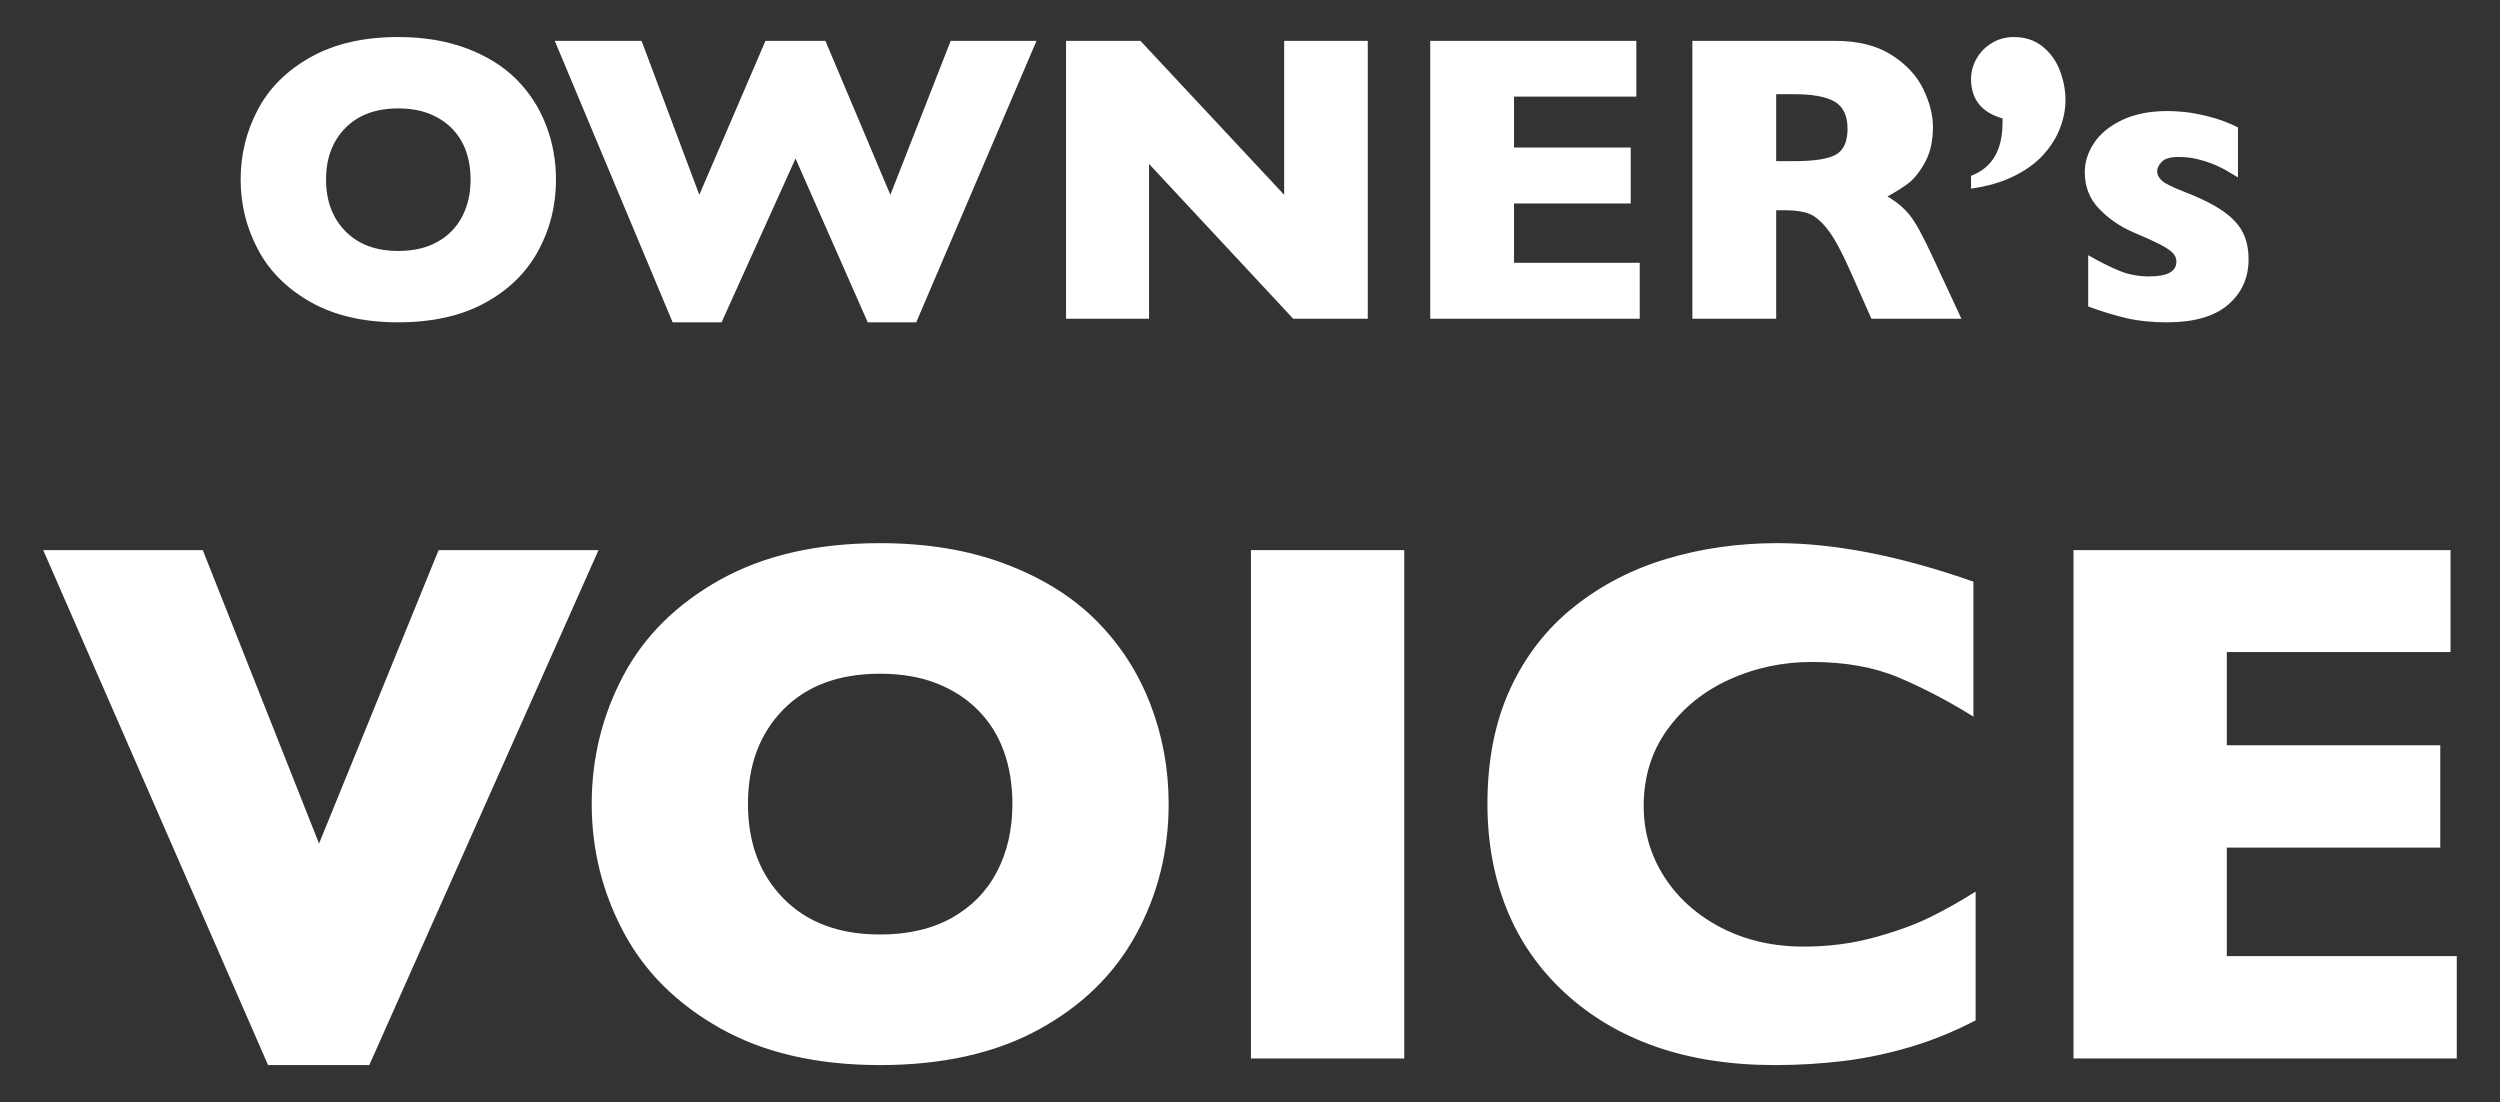
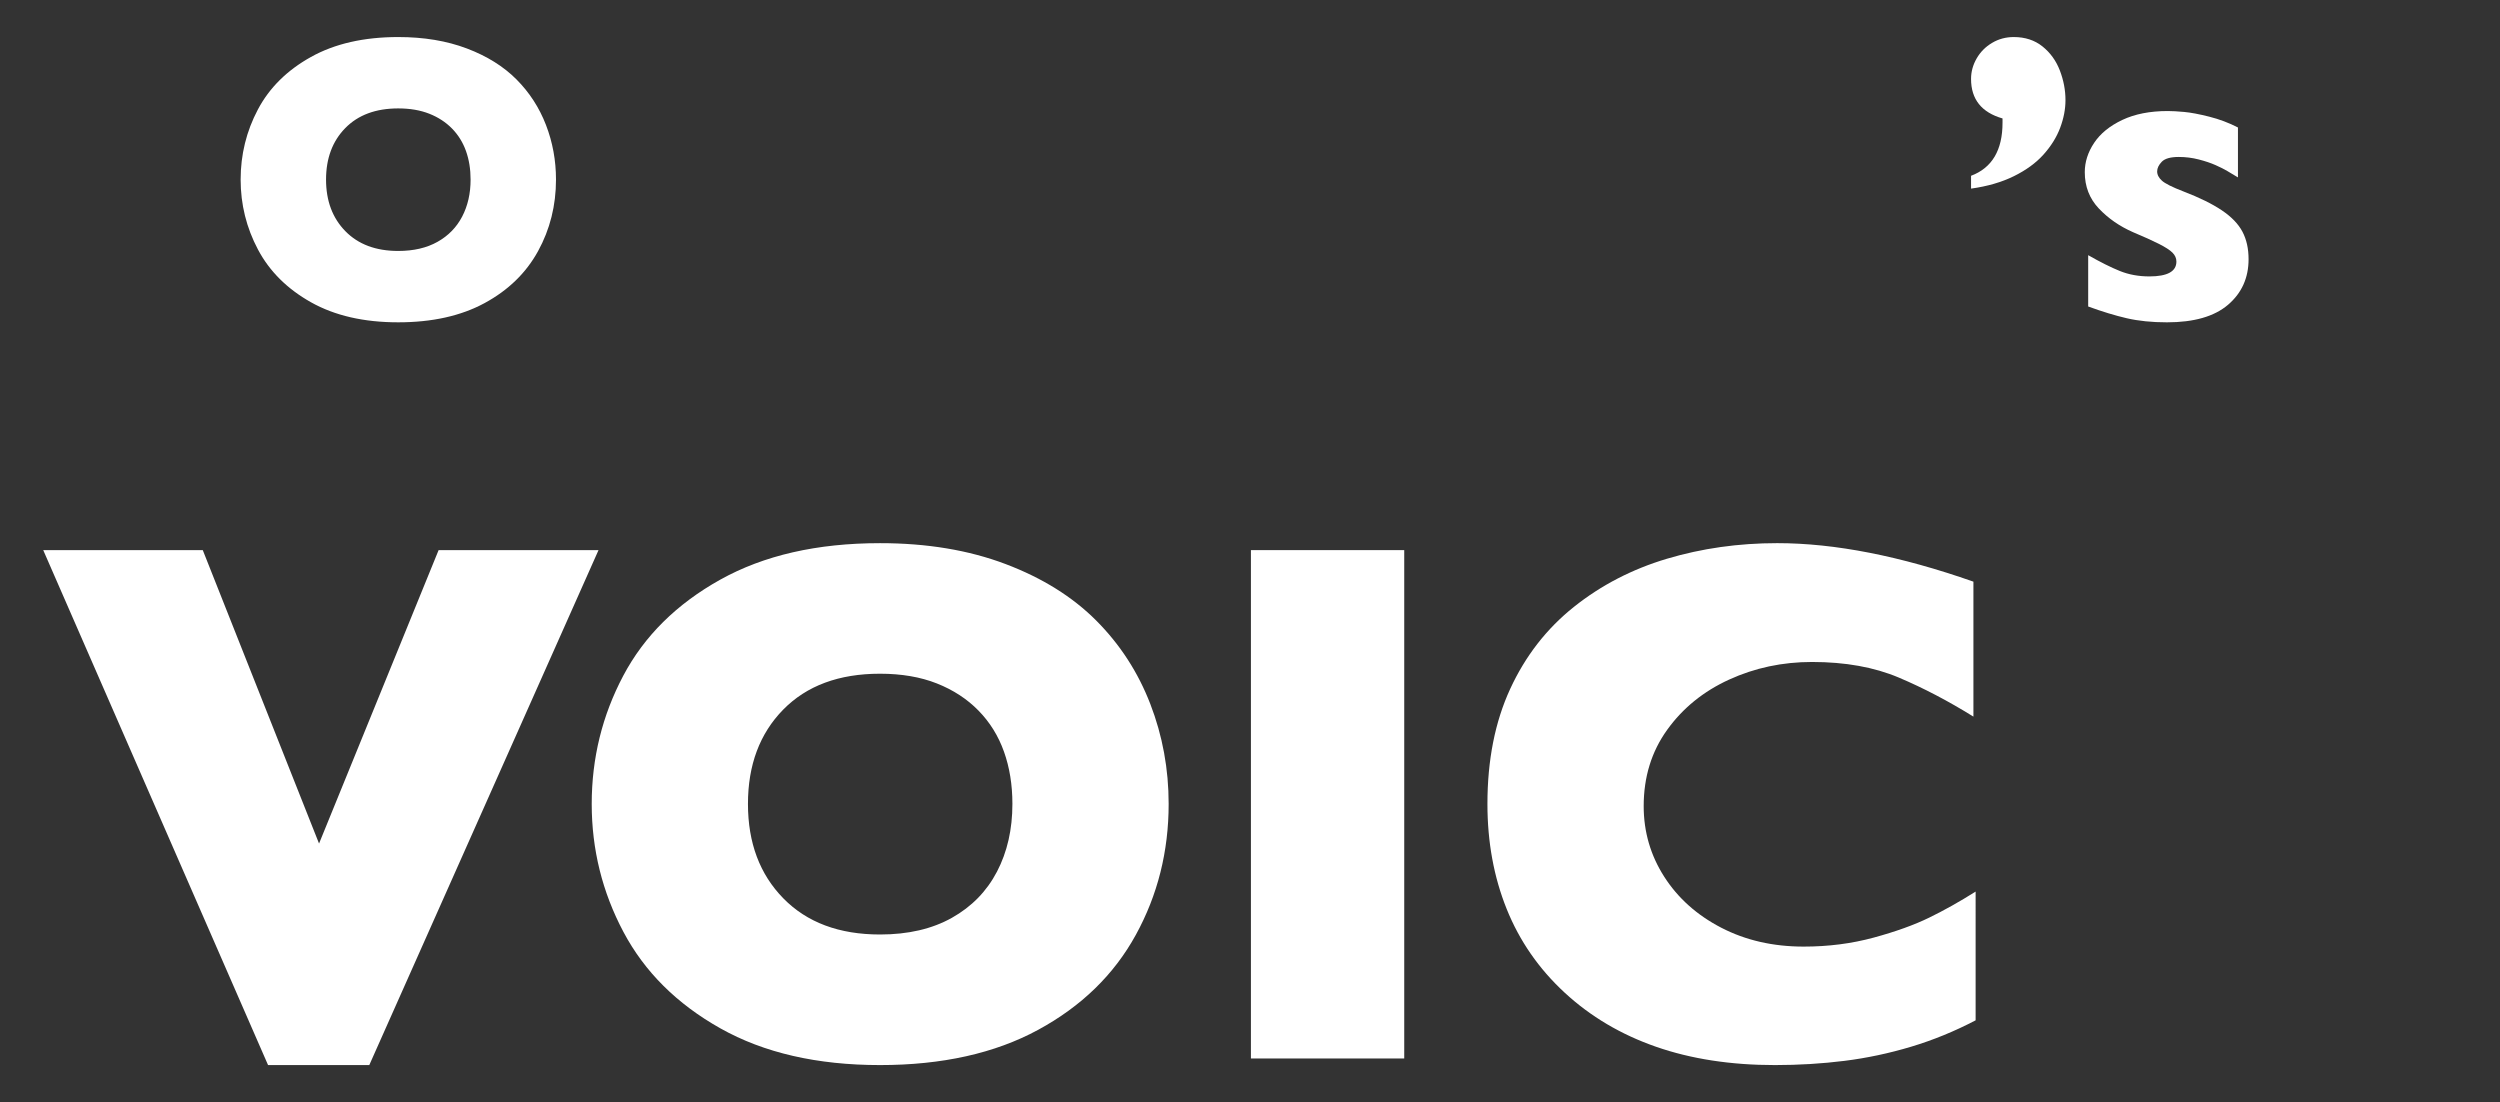
<svg xmlns="http://www.w3.org/2000/svg" version="1.1" id="レイヤー_1" x="0px" y="0px" width="404.875px" height="178.489px" viewBox="0 0 404.875 178.489" style="enable-background:new 0 0 404.875 178.489;" xml:space="preserve">
  <rect x="0" y="0" width="404.875" height="178.489" fill="#333333" stroke="none" />
  <style type="text/css">
	.st0{fill:#FFFFFF;}
</style>
  <g>
    <g>
      <g>
        <path class="st0" d="M96.931,89.092l-37.125,83.397H43.412L7,89.092h25.839l18.83,47.52l19.364-47.52H96.931z" />
        <path class="st0" d="M189.263,130.196c0,7.684-1.772,14.752-5.316,21.206c-3.544,6.455-8.82,11.583-15.829,15.385     c-7.01,3.801-15.544,5.702-25.602,5.702c-10.178,0-18.791-1.979-25.839-5.94c-7.049-3.959-12.287-9.167-15.711-15.622     c-3.425-6.454-5.138-13.364-5.138-20.73c0-7.404,1.702-14.324,5.108-20.76c3.405-6.435,8.643-11.622,15.711-15.562     s15.691-5.91,25.869-5.91c7.604,0,14.384,1.128,20.344,3.386c5.96,2.257,10.86,5.316,14.702,9.177     c3.84,3.861,6.751,8.356,8.731,13.483C188.272,119.139,189.263,124.534,189.263,130.196z M163.959,130.196     c0-3.089-0.456-5.91-1.366-8.464c-0.911-2.555-2.287-4.771-4.129-6.653c-1.841-1.88-4.089-3.346-6.741-4.396     c-2.653-1.049-5.723-1.574-9.207-1.574c-6.653,0-11.88,1.941-15.682,5.821c-3.802,3.882-5.702,8.97-5.702,15.266     c0,6.297,1.91,11.396,5.732,15.296c3.821,3.9,9.038,5.851,15.652,5.851c4.554,0,8.435-0.9,11.643-2.702     c3.207-1.802,5.643-4.297,7.306-7.484S163.959,134.315,163.959,130.196z" />
        <path class="st0" d="M227.416,171.42h-24.829V89.092h24.829V171.42z" />
        <path class="st0" d="M319.95,165.242c-3.406,1.782-6.891,3.208-10.455,4.277c-3.563,1.068-7.157,1.832-10.78,2.286     c-3.624,0.455-7.376,0.684-11.257,0.684c-7.168,0-13.593-0.99-19.275-2.97c-5.683-1.98-10.612-4.9-14.79-8.762     c-4.179-3.861-7.306-8.375-9.385-13.543s-3.119-10.841-3.119-17.019c0-7.088,1.228-13.295,3.683-18.621     s5.891-9.751,10.307-13.276c4.415-3.523,9.444-6.127,15.087-7.811c5.644-1.683,11.593-2.524,17.85-2.524     c9.346,0,19.938,2.079,31.779,6.236v21.859c-4.079-2.534-8.108-4.643-12.088-6.326c-3.98-1.683-8.663-2.524-14.048-2.524     c-4.792,0-9.267,0.95-13.425,2.852c-4.158,1.9-7.505,4.613-10.038,8.138c-2.535,3.524-3.802,7.643-3.802,12.354     c0,4.158,1.108,7.97,3.326,11.435c2.218,3.466,5.296,6.218,9.236,8.257c3.94,2.04,8.385,3.059,13.336,3.059     c3.999,0,7.781-0.484,11.345-1.455c3.564-0.97,6.564-2.049,8.999-3.237c2.436-1.188,4.939-2.593,7.515-4.217V165.242z" />
-         <path class="st0" d="M397.875,171.42h-62.072V89.092h61.062v16.514h-36.234v15.087h34.571v16.573h-34.571v17.582h37.244V171.42z" />
      </g>
    </g>
    <g>
      <g>
        <path class="st0" d="M90.043,29.084c0,4.199-0.969,8.062-2.906,11.591c-1.938,3.528-4.821,6.331-8.653,8.409     c-3.831,2.078-8.496,3.116-13.993,3.116c-5.563,0-10.271-1.082-14.124-3.246s-6.715-5.011-8.587-8.539     c-1.873-3.527-2.809-7.306-2.809-11.331c0-4.047,0.931-7.83,2.792-11.348c1.861-3.517,4.724-6.353,8.587-8.506     C54.216,7.076,58.929,6,64.492,6c4.156,0,7.862,0.616,11.12,1.851c3.257,1.233,5.936,2.905,8.036,5.016     c2.099,2.11,3.69,4.567,4.772,7.37C89.502,23.04,90.043,25.989,90.043,29.084z M76.212,29.084c0-1.688-0.249-3.23-0.747-4.627     c-0.499-1.396-1.25-2.607-2.257-3.636c-1.006-1.028-2.235-1.829-3.685-2.403c-1.45-0.573-3.128-0.86-5.032-0.86     c-3.636,0-6.494,1.062-8.571,3.183c-2.078,2.121-3.117,4.902-3.117,8.344s1.044,6.229,3.133,8.36     c2.088,2.132,4.94,3.198,8.555,3.198c2.489,0,4.61-0.492,6.364-1.478c1.753-0.984,3.084-2.349,3.993-4.091     S76.212,31.335,76.212,29.084z" />
-         <path class="st0" d="M167.862,6.616L148.382,52.2h-7.855l-11.689-26.525L116.857,52.2h-7.922L89.844,6.616h14.058l9.351,24.936     l10.714-24.936h9.708l10.52,24.936l9.773-24.936H167.862z" />
-         <path class="st0" d="M221.511,51.616h-12.078l-23.344-25.064v25.064h-13.441v-45h12.045l23.279,24.936V6.616h13.539V51.616z" />
-         <path class="st0" d="M265.555,51.616h-33.929v-45h33.376v9.026h-19.805v8.246h18.896v9.059h-18.896v9.61h20.357V51.616z" />
-         <path class="st0" d="M317.651,51.616h-14.578l-3.539-7.987c-1.299-2.922-2.468-5.059-3.506-6.412     c-1.039-1.353-2.052-2.219-3.036-2.598c-0.985-0.378-2.257-0.567-3.814-0.567h-1.526v17.564H274.08v-45h23.084     c3.723,0,6.774,0.758,9.156,2.273c2.381,1.515,4.096,3.354,5.146,5.519c1.05,2.165,1.575,4.222,1.575,6.169     c0,2.273-0.438,4.194-1.315,5.764c-0.876,1.569-1.802,2.711-2.775,3.425c-0.975,0.715-2.067,1.396-3.279,2.046     c1.449,0.844,2.646,1.845,3.588,3.003c0.941,1.158,2.224,3.501,3.847,7.029L317.651,51.616z M299.21,20.837     c0-2.077-0.682-3.527-2.046-4.351c-1.363-0.822-3.582-1.233-6.655-1.233h-2.857v10.844h2.922c3.312,0,5.579-0.362,6.802-1.088     C298.598,24.284,299.21,22.894,299.21,20.837z" />
        <path class="st0" d="M334.504,16.227c0,1.45-0.287,2.938-0.86,4.465c-0.574,1.525-1.473,2.971-2.695,4.334     s-2.824,2.532-4.805,3.507c-1.98,0.974-4.291,1.645-6.932,2.013v-2.078c3.397-1.276,5.097-4.145,5.097-8.604v-0.682     c-3.398-0.975-5.097-3.106-5.097-6.396c0-1.169,0.303-2.277,0.909-3.328c0.605-1.049,1.438-1.888,2.5-2.516     C323.681,6.313,324.85,6,326.127,6c1.84,0,3.394,0.509,4.659,1.525c1.267,1.018,2.202,2.316,2.809,3.896     C334.2,13.002,334.504,14.604,334.504,16.227z" />
        <path class="st0" d="M364.156,41.974c0,3.03-1.11,5.492-3.328,7.386c-2.219,1.895-5.515,2.841-9.887,2.841     c-2.446,0-4.621-0.222-6.525-0.665c-1.905-0.443-3.983-1.076-6.234-1.899v-8.312c1.97,1.126,3.68,1.98,5.13,2.564     c1.45,0.585,3.041,0.877,4.773,0.877c2.922,0,4.383-0.801,4.383-2.402c0-0.541-0.211-1.023-0.633-1.445     c-0.423-0.422-1.158-0.897-2.208-1.429c-1.051-0.529-2.451-1.163-4.205-1.898c-2.164-0.953-4.004-2.229-5.52-3.832     c-1.515-1.602-2.272-3.56-2.272-5.876c0-1.645,0.503-3.226,1.51-4.74s2.527-2.754,4.562-3.718     c2.034-0.963,4.491-1.444,7.37-1.444c0.692,0,1.575,0.048,2.646,0.146s2.424,0.353,4.059,0.764     c1.634,0.411,3.187,0.995,4.659,1.753v8.084c-0.693-0.411-1.272-0.757-1.737-1.039c-0.466-0.28-1.088-0.595-1.867-0.941     c-0.779-0.346-1.693-0.654-2.743-0.925s-2.127-0.406-3.23-0.406c-1.343,0-2.263,0.26-2.76,0.779     c-0.498,0.52-0.747,1.039-0.747,1.559c0,0.541,0.26,1.044,0.779,1.51s1.677,1.044,3.474,1.736     c2.598,0.996,4.676,2.019,6.234,3.068c1.559,1.051,2.667,2.203,3.328,3.458C363.825,38.781,364.156,40.264,364.156,41.974z" />
      </g>
    </g>
  </g>
</svg>